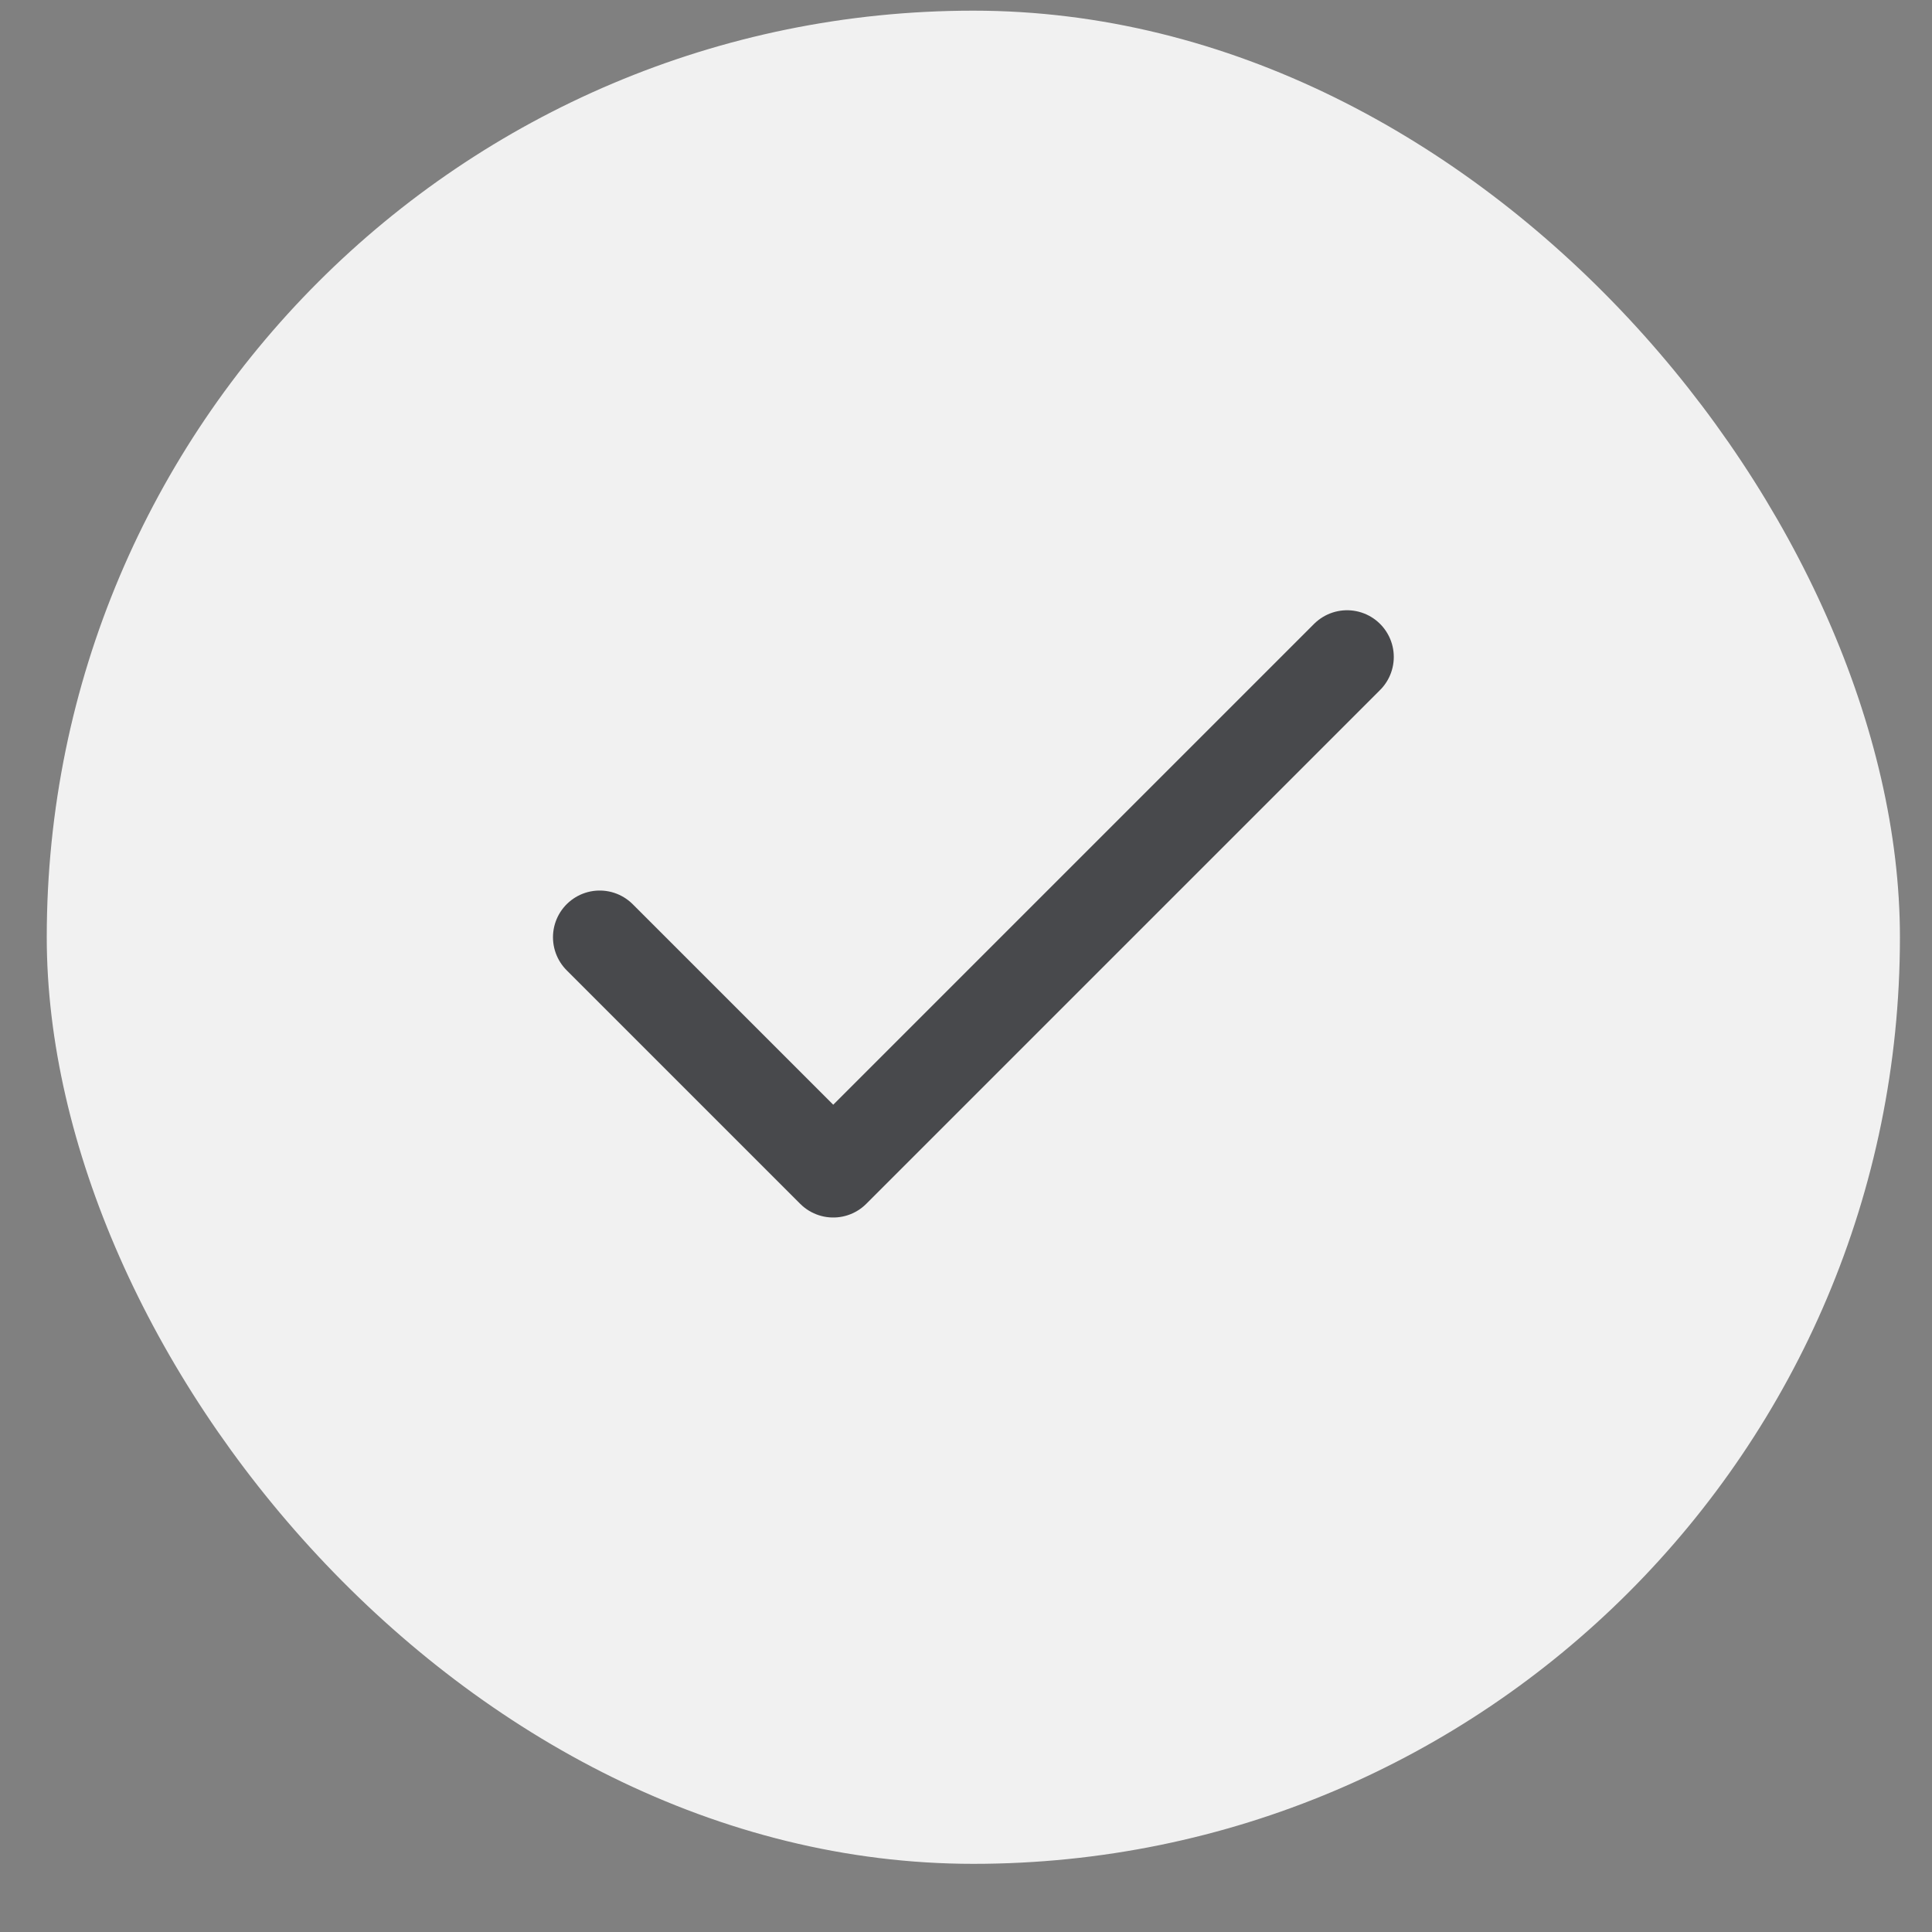
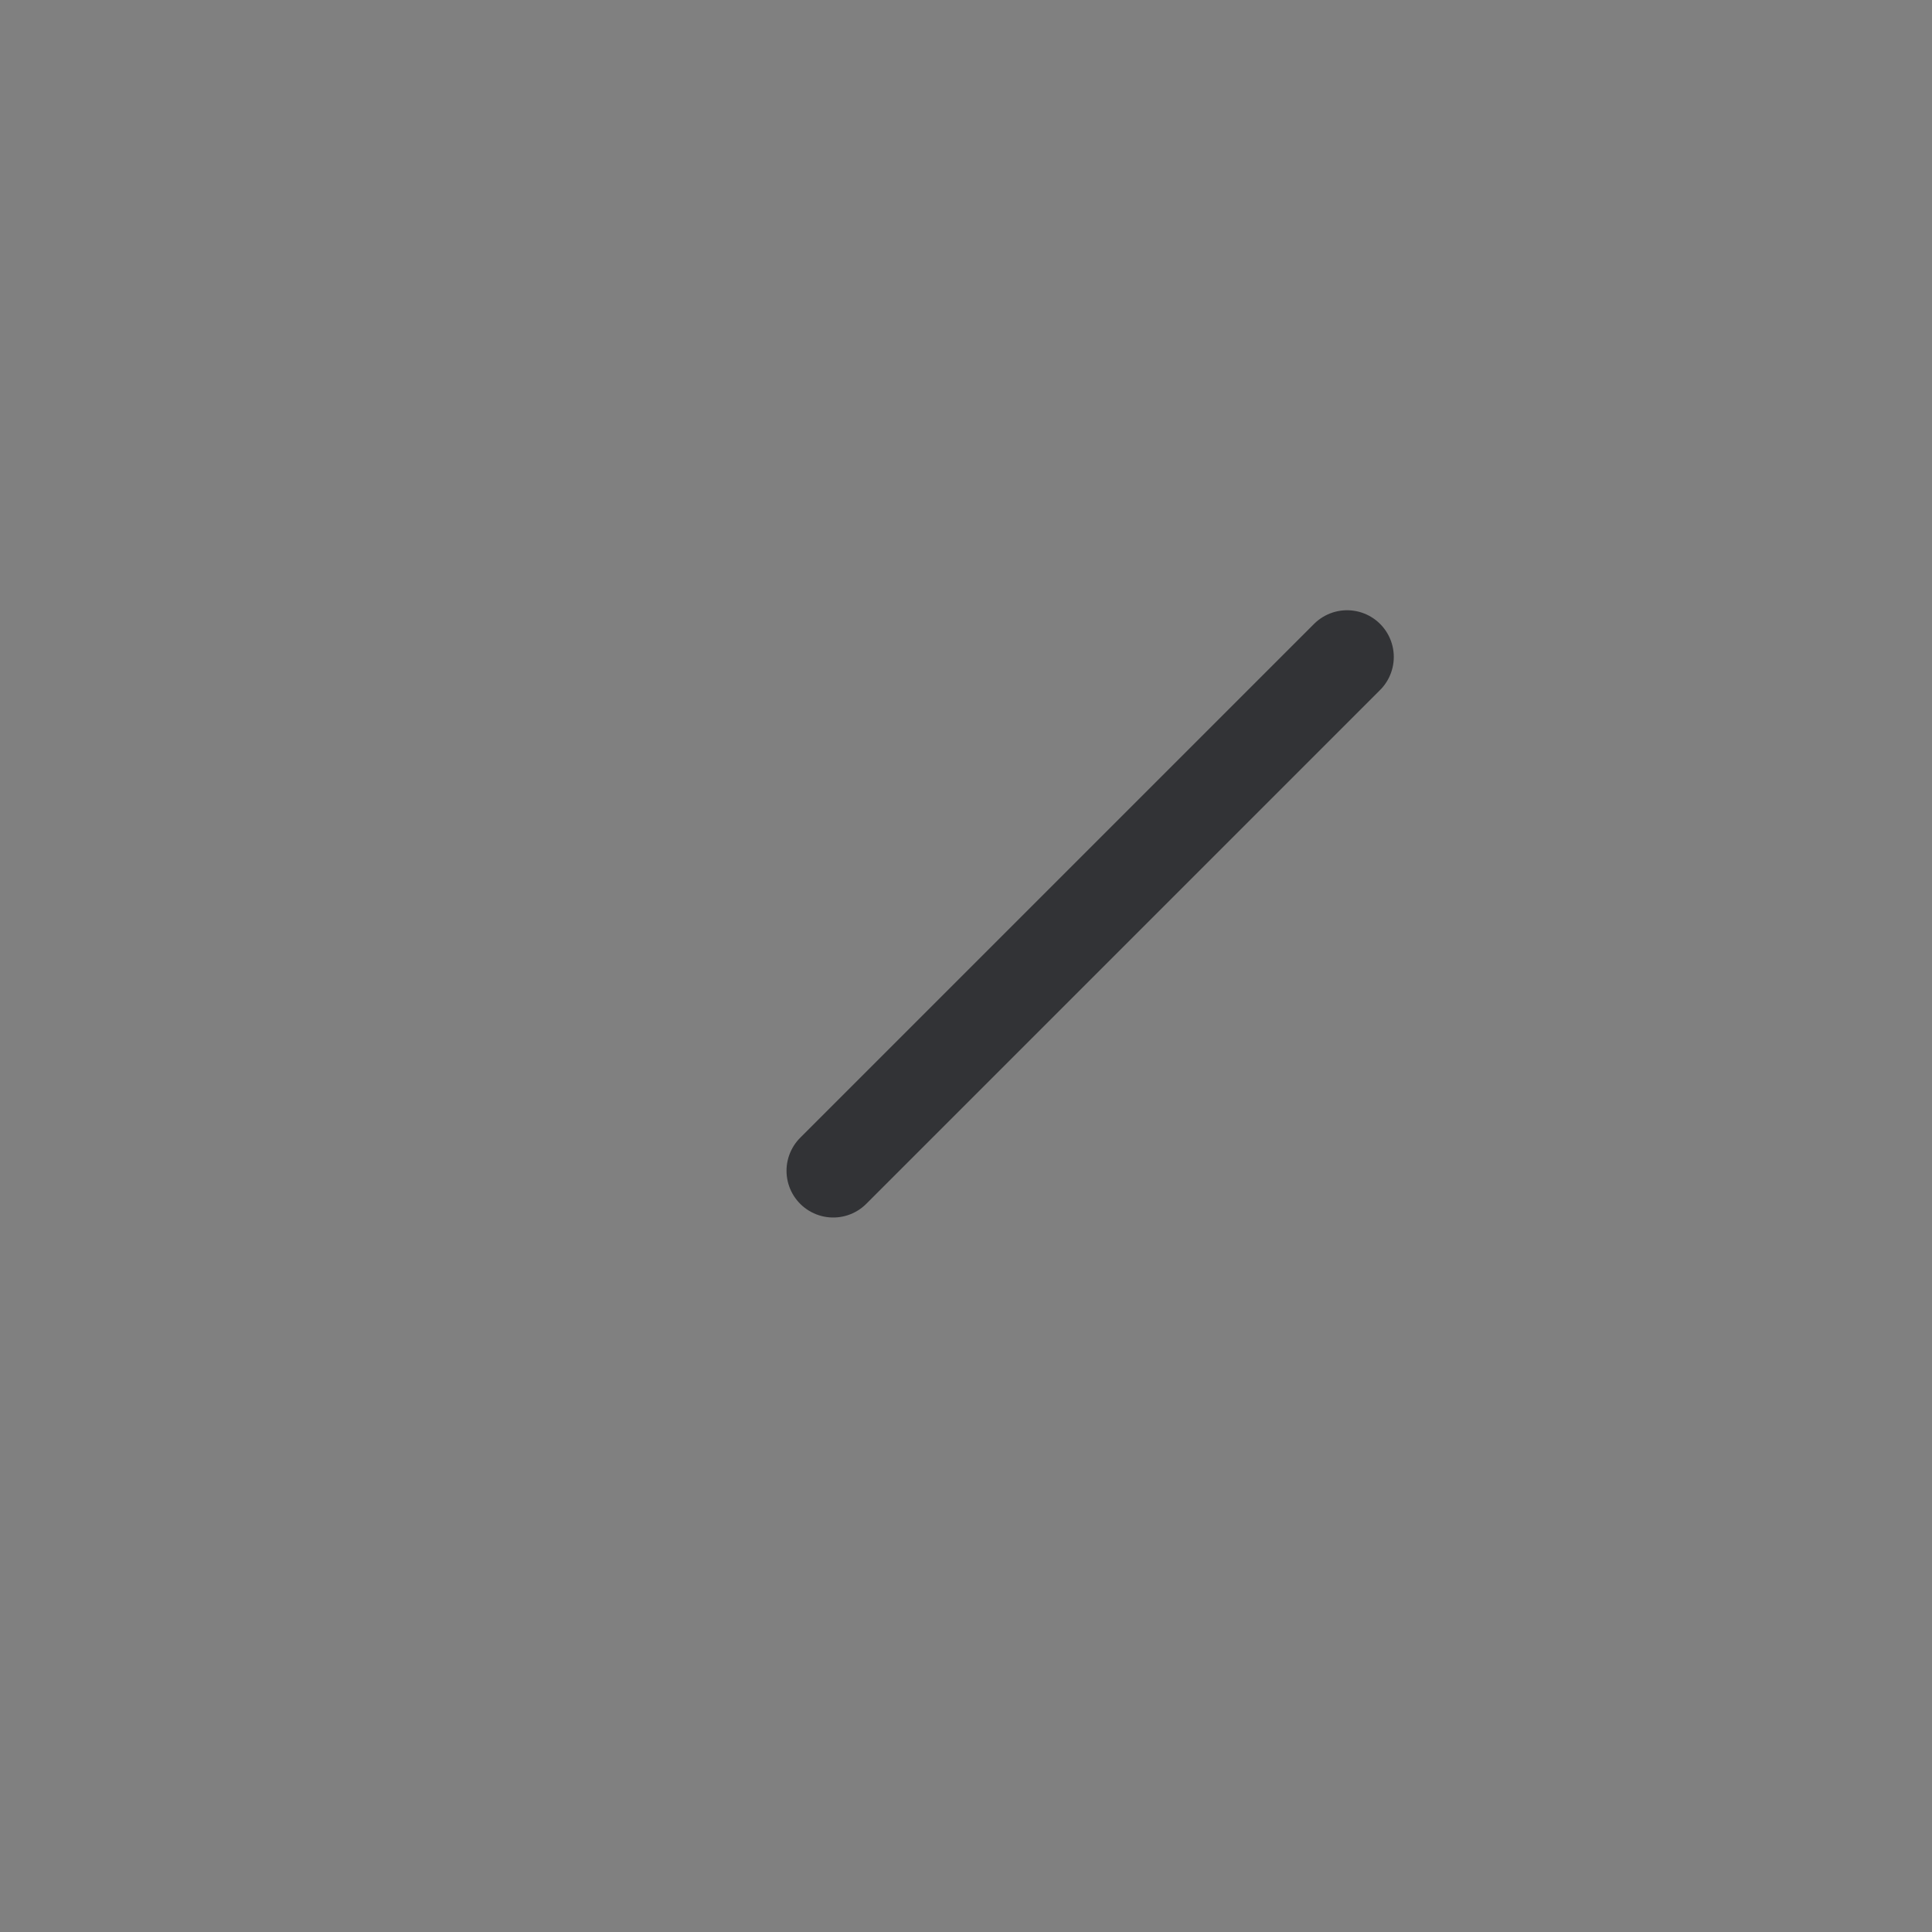
<svg xmlns="http://www.w3.org/2000/svg" width="25" height="25" viewBox="0 0 25 25" fill="none">
  <rect x="0" y="0" width="25" height="25" fill="#808080" stroke="none" />
-   <rect x="0.605" y="0.138" width="23.98" height="23.98" rx="11.99" fill="#F1F1F1" />
-   <path d="M17.431 8.501L10.782 15.15L7.76 12.128" stroke="#1F2023" stroke-opacity="0.8" stroke-width="1.209" stroke-linecap="round" stroke-linejoin="round" />
+   <path d="M17.431 8.501L10.782 15.15" stroke="#1F2023" stroke-opacity="0.8" stroke-width="1.209" stroke-linecap="round" stroke-linejoin="round" />
</svg>